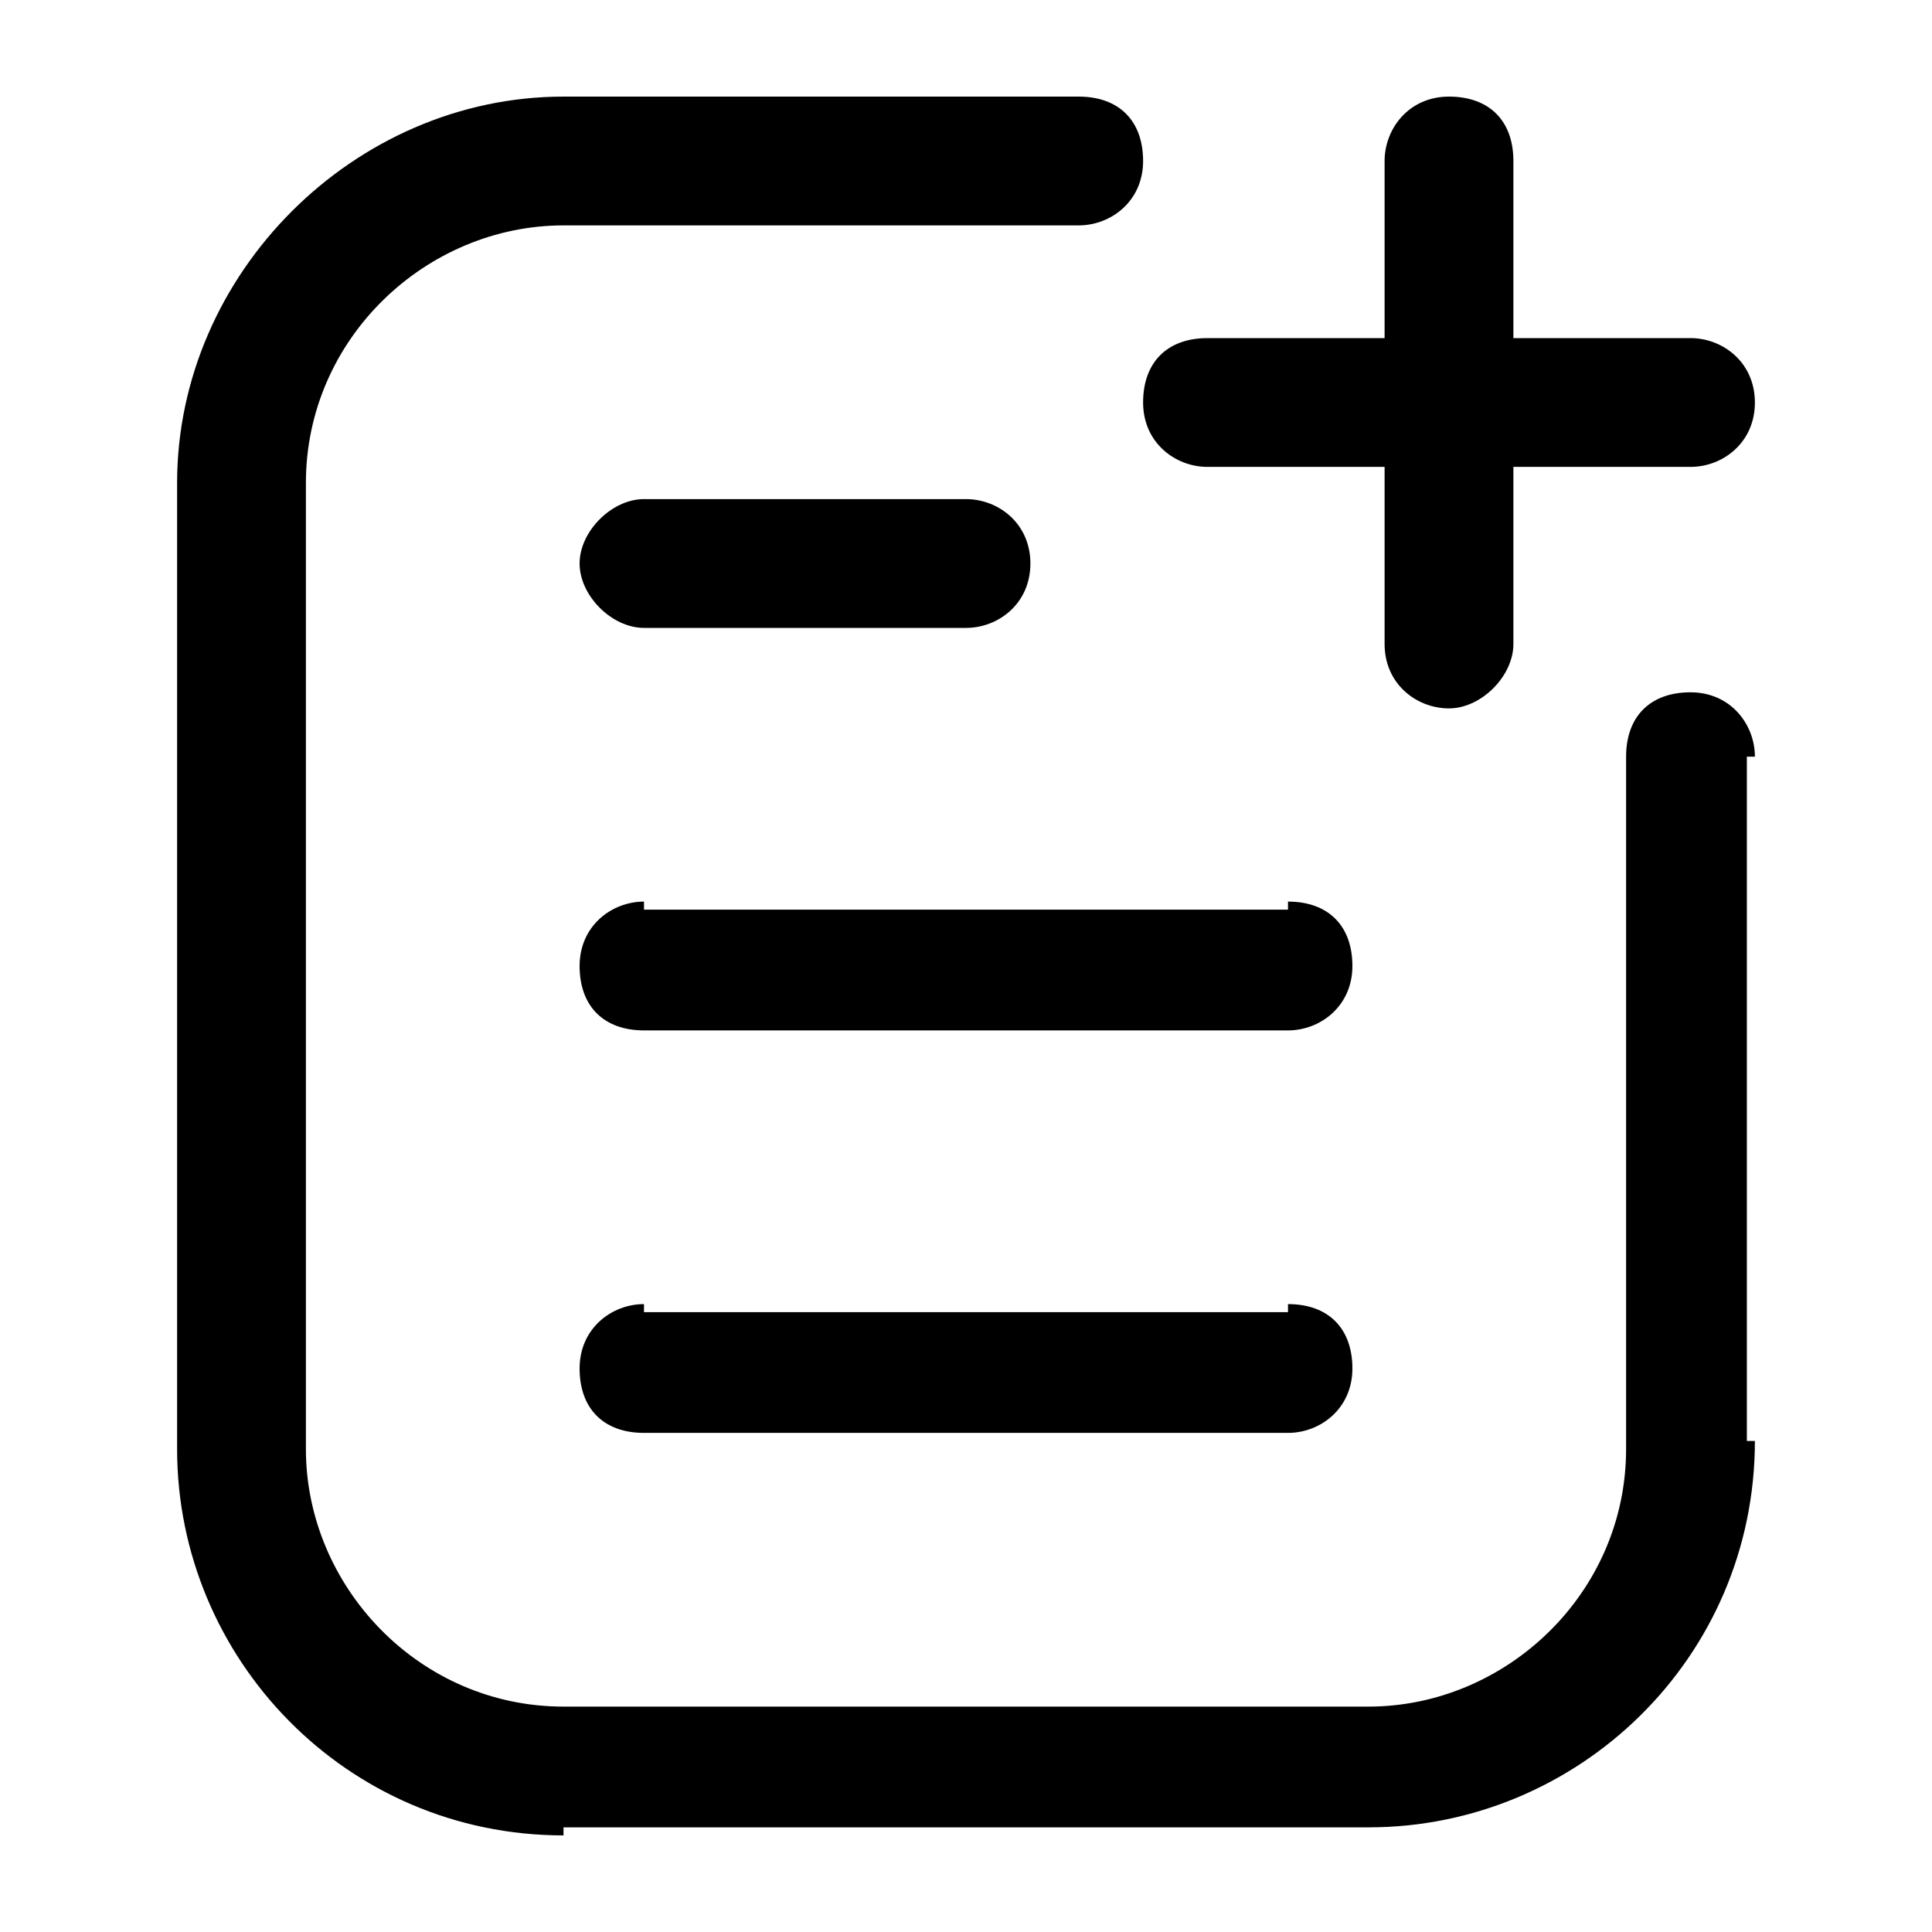
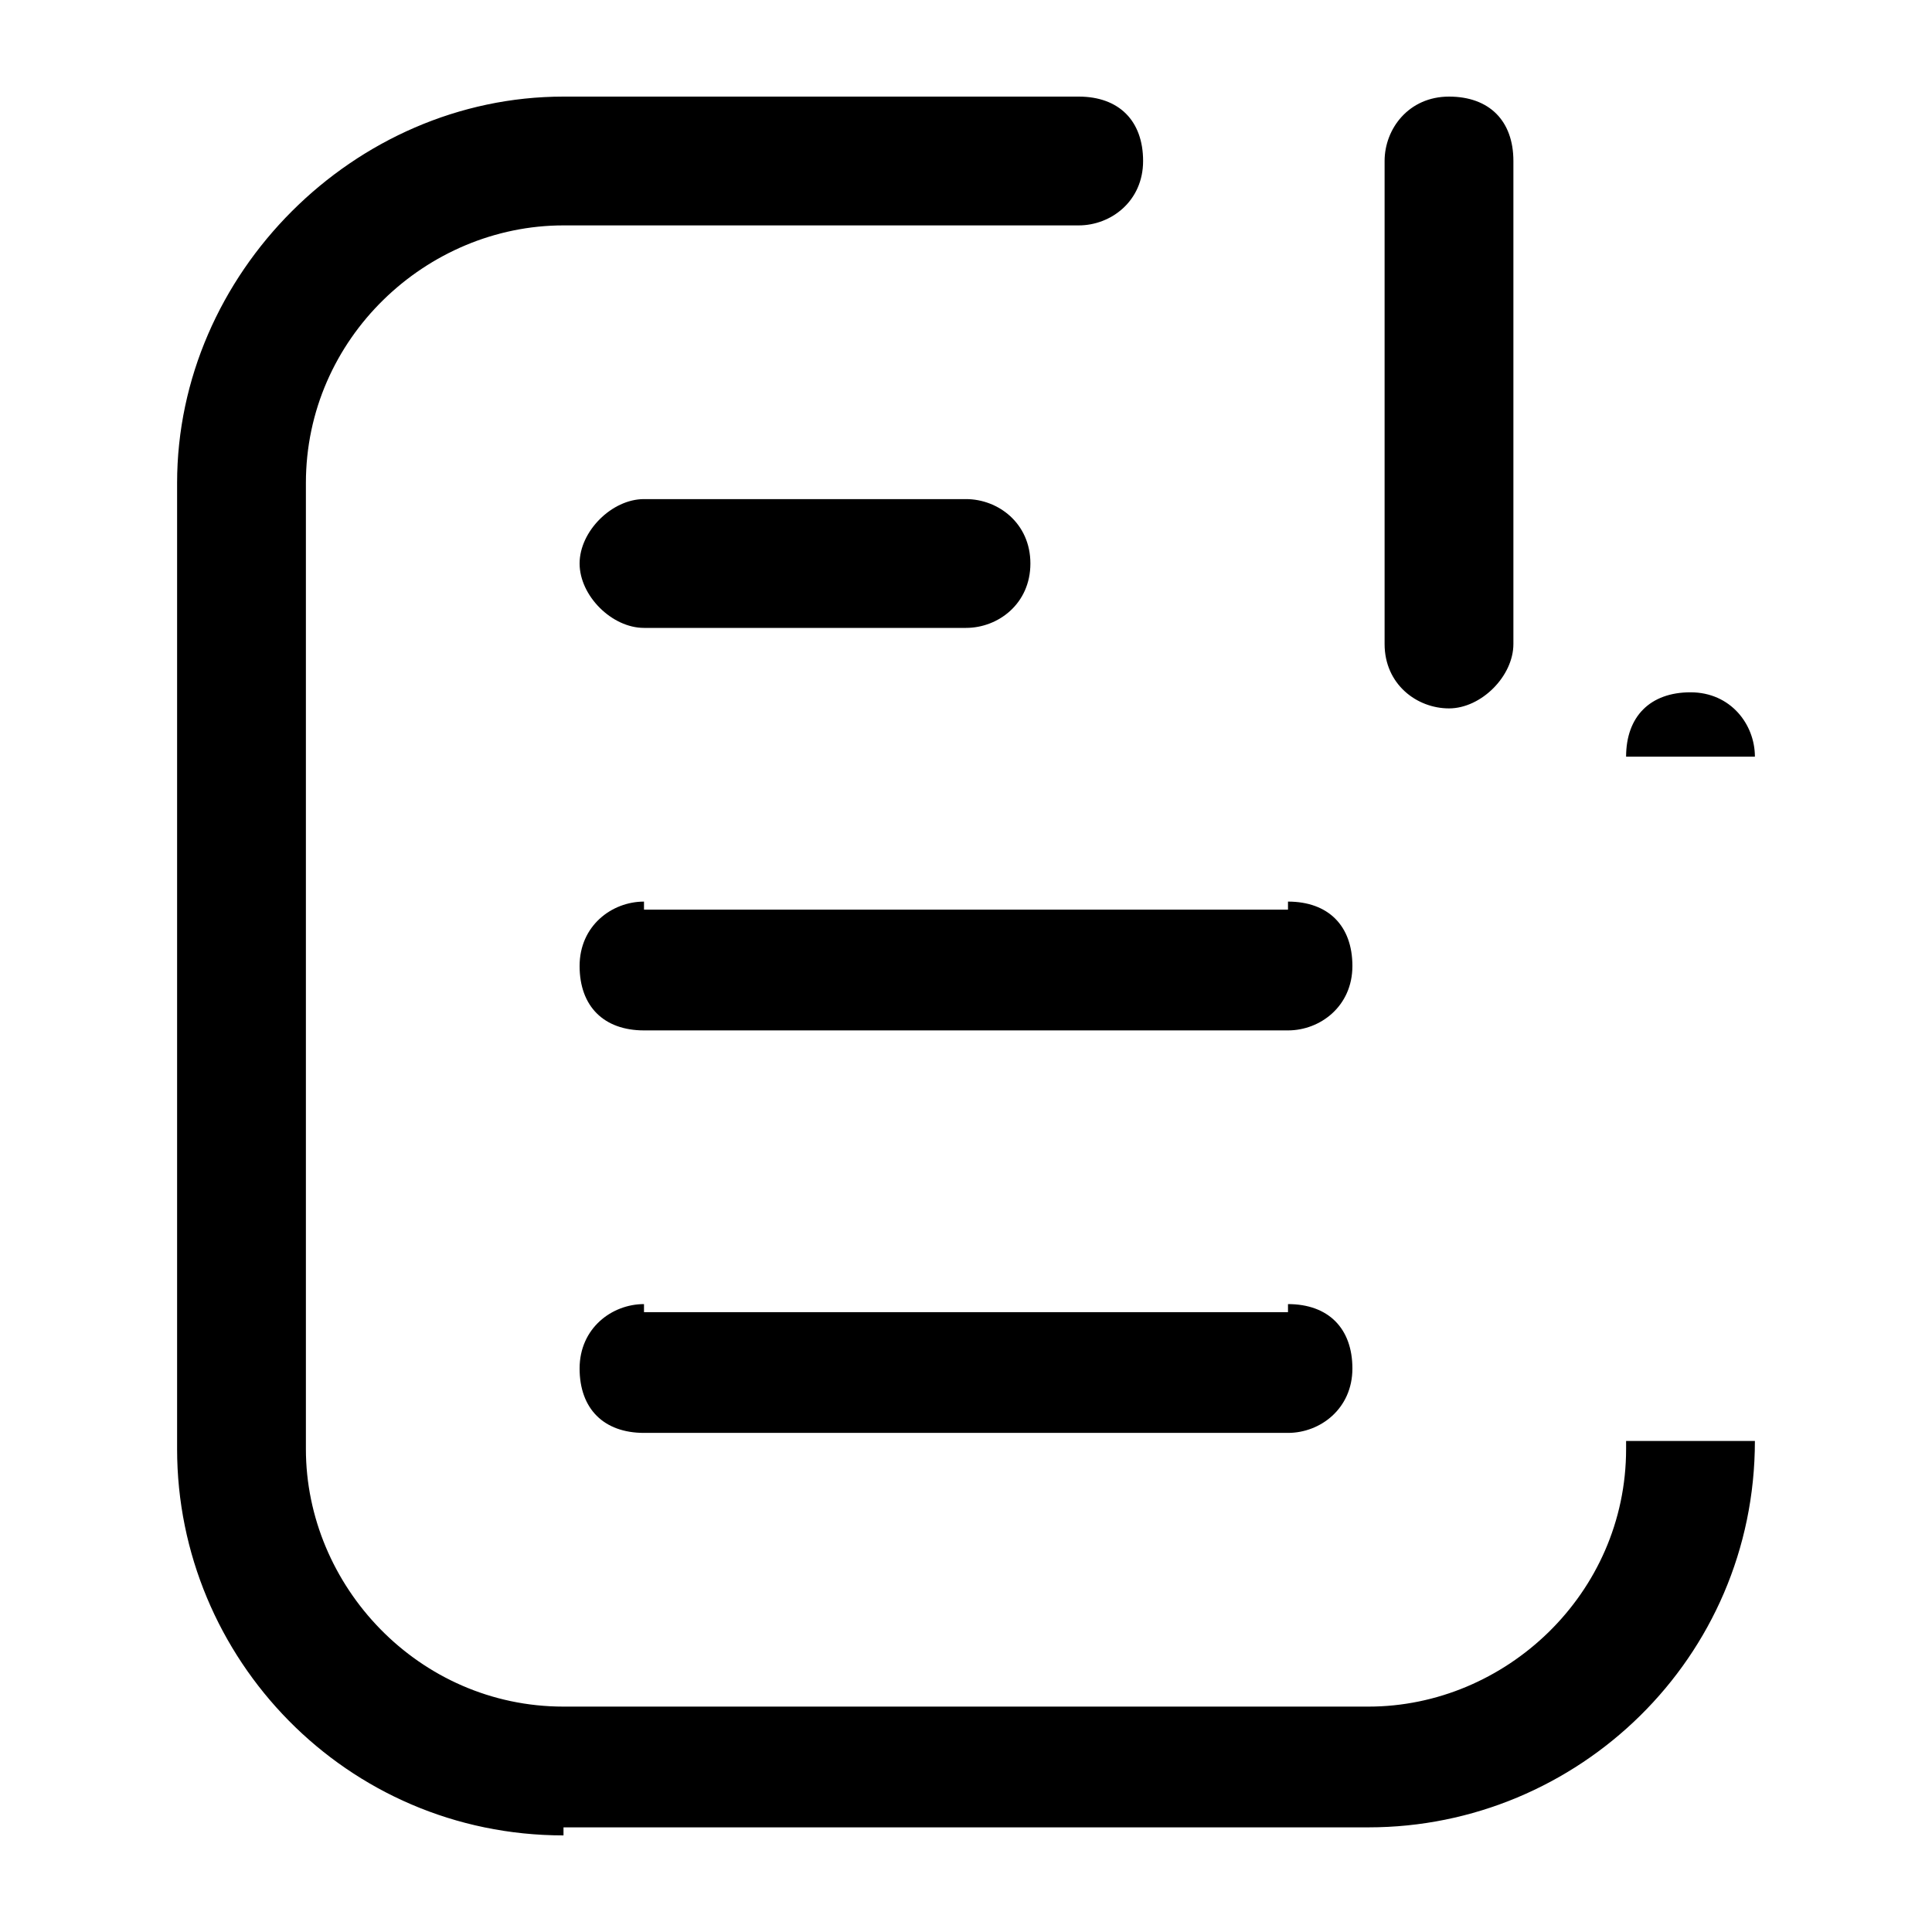
<svg xmlns="http://www.w3.org/2000/svg" width="512" height="512" viewBox="0 0 512 512" fill="none">
-   <path d="M465.066 200.533C465.066 192 458.666 183.467 448 183.467C437.333 183.467 430.933 189.867 430.933 200.533H465.066ZM285.866 59.733C294.4 59.733 302.933 53.333 302.933 42.667C302.933 32 296.533 25.6 285.866 25.6V59.733ZM430.933 200.533V384H462.933V200.533H430.933ZM362.666 452.267H149.333V484.267H362.666V452.267ZM81.066 384V128H46.933V384H81.066ZM149.333 59.733H285.866V25.6H149.333V59.733ZM149.333 452.267C110.933 452.267 81.066 420.267 81.066 384H46.933C46.933 439.467 91.733 486.4 149.333 486.4V452.267ZM430.933 384C430.933 422.4 398.933 452.267 362.666 452.267V484.267C418.133 484.267 465.066 439.467 465.066 381.867H430.933V384ZM81.066 128C81.066 89.6 113.066 59.733 149.333 59.733V25.6C93.866 25.6 46.933 72.533 46.933 128H81.066ZM170.666 132.267C162.133 132.267 153.6 140.8 153.6 149.333C153.6 157.867 162.133 166.4 170.666 166.4V132.267ZM256 166.4C264.533 166.4 273.066 160 273.066 149.333C273.066 138.667 264.533 132.267 256 132.267V166.4ZM170.666 166.4H256V132.267H170.666V166.4ZM170.666 238.933C162.133 238.933 153.6 245.333 153.6 256C153.6 266.667 160 273.067 170.666 273.067V238.933ZM341.333 273.067C349.866 273.067 358.4 266.667 358.4 256C358.4 245.333 352 238.933 341.333 238.933V273.067ZM170.666 273.067H341.333V241.067H170.666V273.067ZM170.666 345.6C162.133 345.6 153.6 352 153.6 362.667C153.6 373.333 160 379.733 170.666 379.733V345.6ZM341.333 379.733C349.866 379.733 358.4 373.333 358.4 362.667C358.4 352 352 345.6 341.333 345.6V379.733ZM170.666 379.733H341.333V347.733H170.666V379.733ZM384 187.733C375.466 187.733 366.933 181.333 366.933 170.667V42.667C366.933 34.133 373.333 25.6 384 25.6C394.666 25.6 401.066 32 401.066 42.667V170.667C401.066 179.2 392.533 187.733 384 187.733Z" fill="black" />
-   <path d="M448 123.733H320C311.466 123.733 302.933 117.333 302.933 106.667C302.933 96 309.333 89.6 320 89.6H448C456.533 89.6 465.066 96 465.066 106.667C465.066 117.333 456.533 123.733 448 123.733Z" fill="black" />
+   <path d="M465.066 200.533C465.066 192 458.666 183.467 448 183.467C437.333 183.467 430.933 189.867 430.933 200.533H465.066ZM285.866 59.733C294.4 59.733 302.933 53.333 302.933 42.667C302.933 32 296.533 25.6 285.866 25.6V59.733ZM430.933 200.533H462.933V200.533H430.933ZM362.666 452.267H149.333V484.267H362.666V452.267ZM81.066 384V128H46.933V384H81.066ZM149.333 59.733H285.866V25.6H149.333V59.733ZM149.333 452.267C110.933 452.267 81.066 420.267 81.066 384H46.933C46.933 439.467 91.733 486.4 149.333 486.4V452.267ZM430.933 384C430.933 422.4 398.933 452.267 362.666 452.267V484.267C418.133 484.267 465.066 439.467 465.066 381.867H430.933V384ZM81.066 128C81.066 89.6 113.066 59.733 149.333 59.733V25.6C93.866 25.6 46.933 72.533 46.933 128H81.066ZM170.666 132.267C162.133 132.267 153.6 140.8 153.6 149.333C153.6 157.867 162.133 166.4 170.666 166.4V132.267ZM256 166.4C264.533 166.4 273.066 160 273.066 149.333C273.066 138.667 264.533 132.267 256 132.267V166.4ZM170.666 166.4H256V132.267H170.666V166.4ZM170.666 238.933C162.133 238.933 153.6 245.333 153.6 256C153.6 266.667 160 273.067 170.666 273.067V238.933ZM341.333 273.067C349.866 273.067 358.4 266.667 358.4 256C358.4 245.333 352 238.933 341.333 238.933V273.067ZM170.666 273.067H341.333V241.067H170.666V273.067ZM170.666 345.6C162.133 345.6 153.6 352 153.6 362.667C153.6 373.333 160 379.733 170.666 379.733V345.6ZM341.333 379.733C349.866 379.733 358.4 373.333 358.4 362.667C358.4 352 352 345.6 341.333 345.6V379.733ZM170.666 379.733H341.333V347.733H170.666V379.733ZM384 187.733C375.466 187.733 366.933 181.333 366.933 170.667V42.667C366.933 34.133 373.333 25.6 384 25.6C394.666 25.6 401.066 32 401.066 42.667V170.667C401.066 179.2 392.533 187.733 384 187.733Z" fill="black" />
</svg>